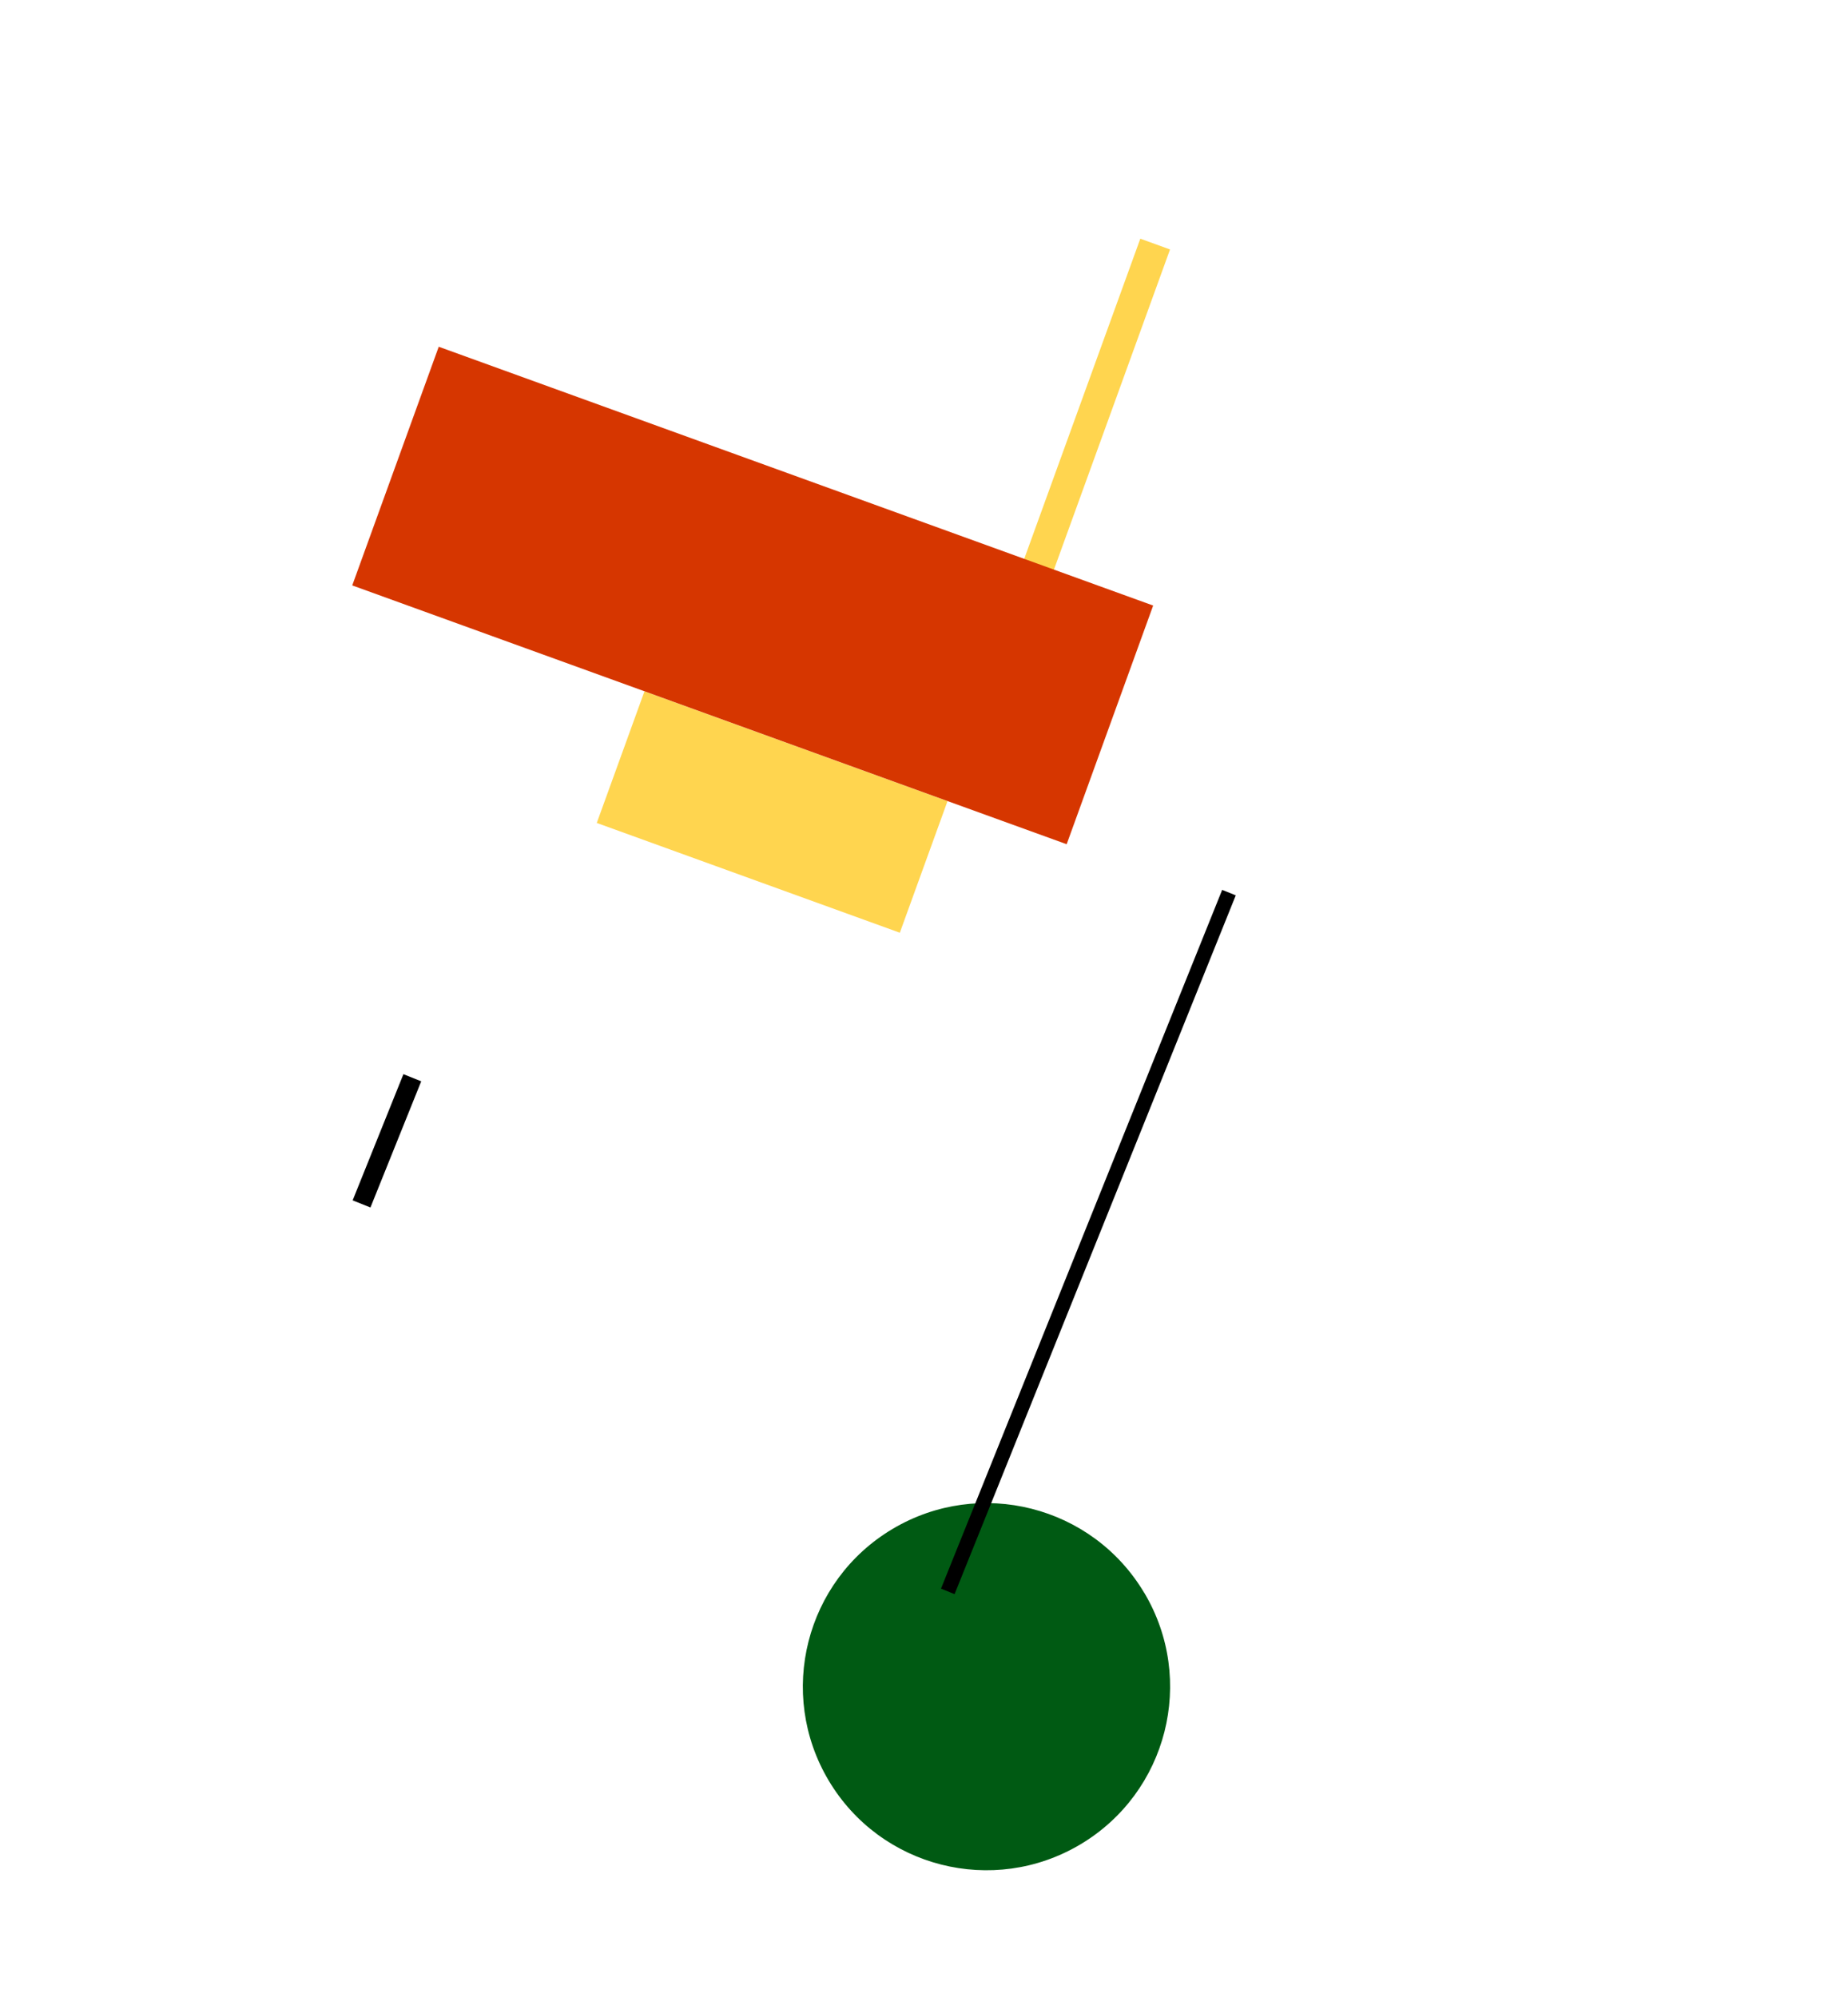
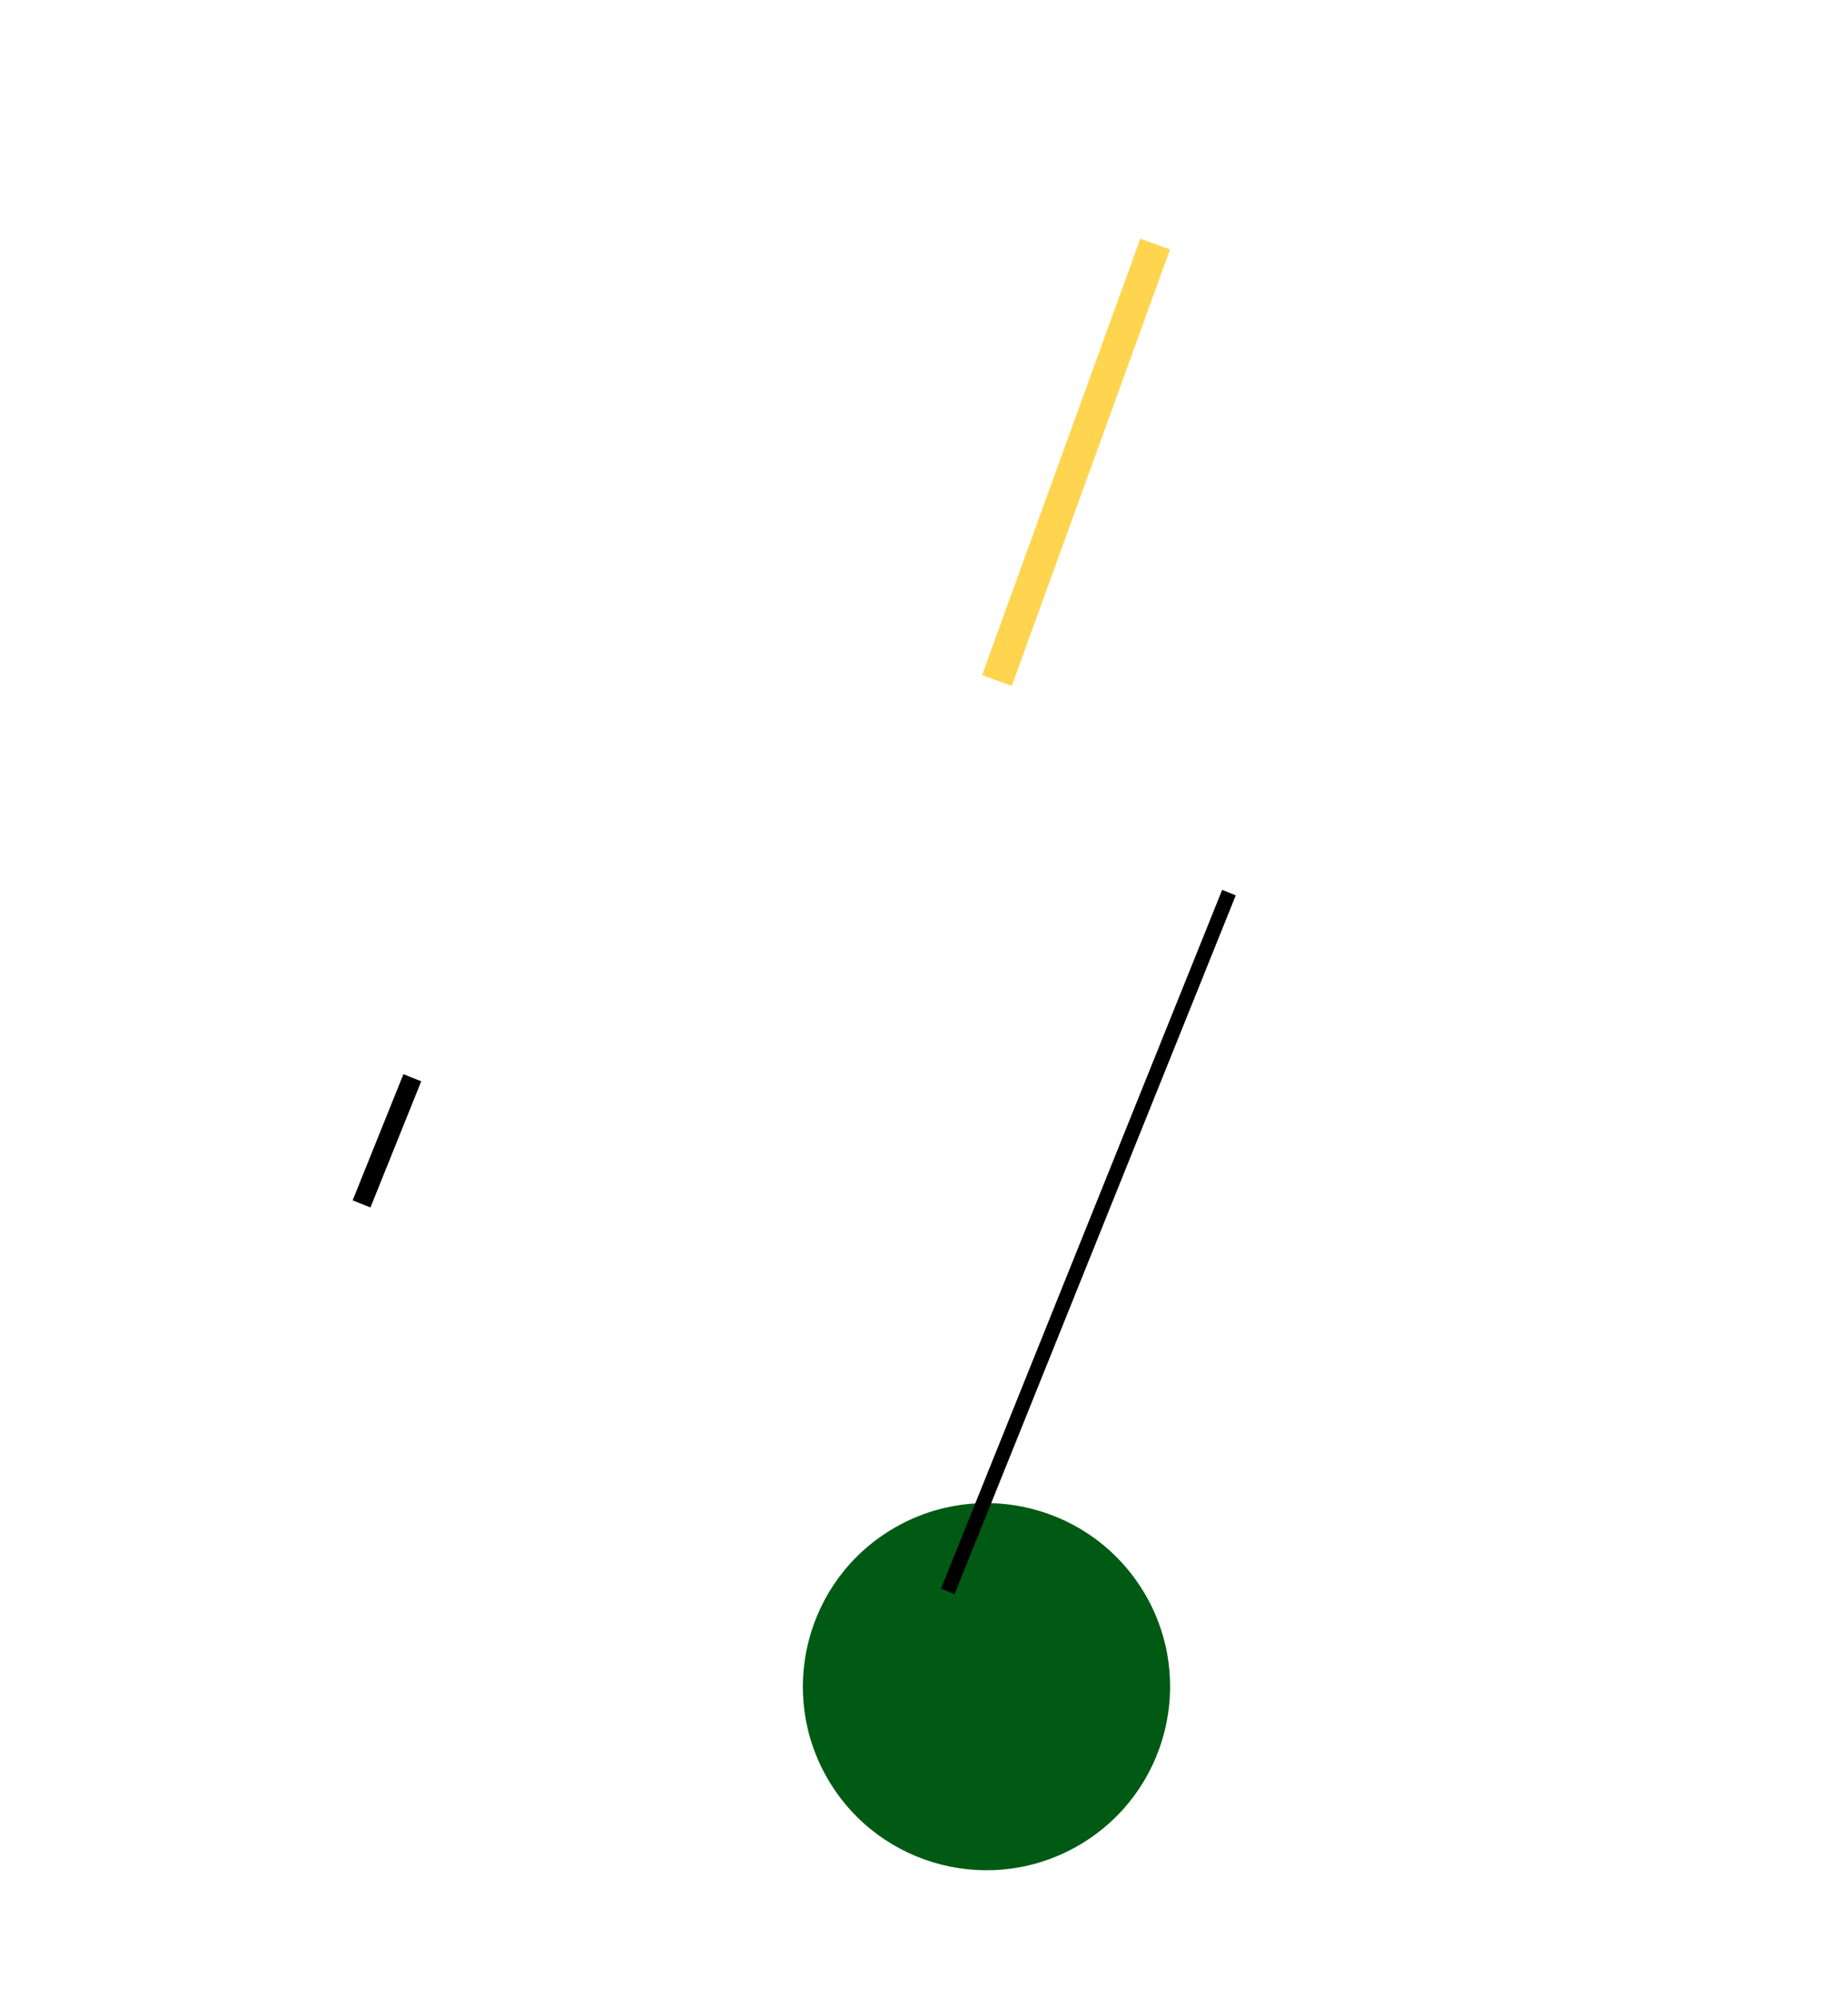
<svg xmlns="http://www.w3.org/2000/svg" width="544" height="588" viewBox="0 0 544 588" fill="none">
  <path d="M336.83 468.96C321.563 443.303 288.399 434.883 262.742 450.149C237.085 465.416 228.684 498.585 243.943 524.23C259.202 549.874 292.367 558.295 318.024 543.029C343.68 527.762 352.101 494.598 336.842 468.953L336.83 468.96Z" fill="#005A13" />
  <path d="M281.002 469.341L277 467.73L359.772 262L363.774 263.61L281.002 469.341Z" fill="black" />
  <path d="M109.048 355.511L103.811 353.403L118.757 316.254L123.994 318.362L109.048 355.511Z" fill="black" />
-   <path d="M264.885 274.613L175.672 242.289L189.71 203.544L278.923 235.867L264.885 274.613Z" fill="#FFD54F" />
  <path d="M297.841 201.947L289.09 198.774L335.674 70.273L344.425 73.446L297.841 201.947Z" fill="#FFD54F" />
-   <path d="M313.998 248.556L103.691 172.358L129.151 102.088L339.458 178.287L313.998 248.556Z" fill="#D63600" />
</svg>